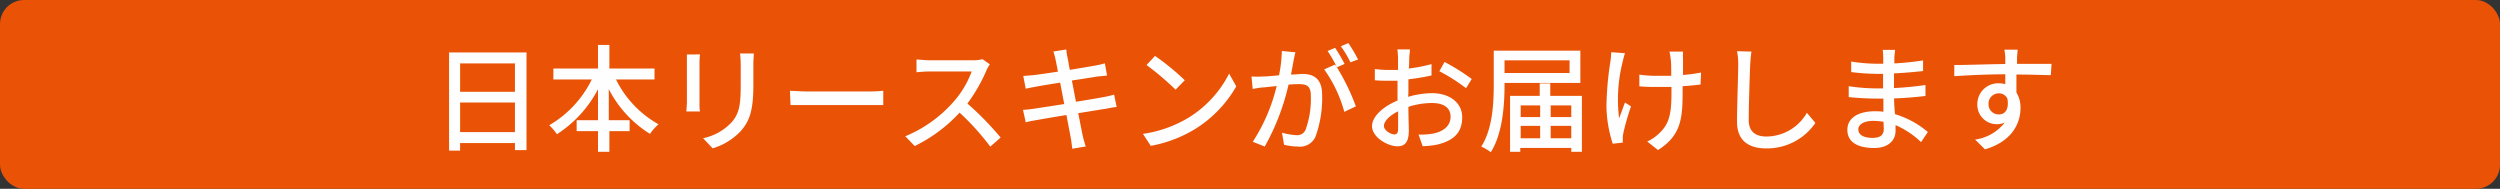
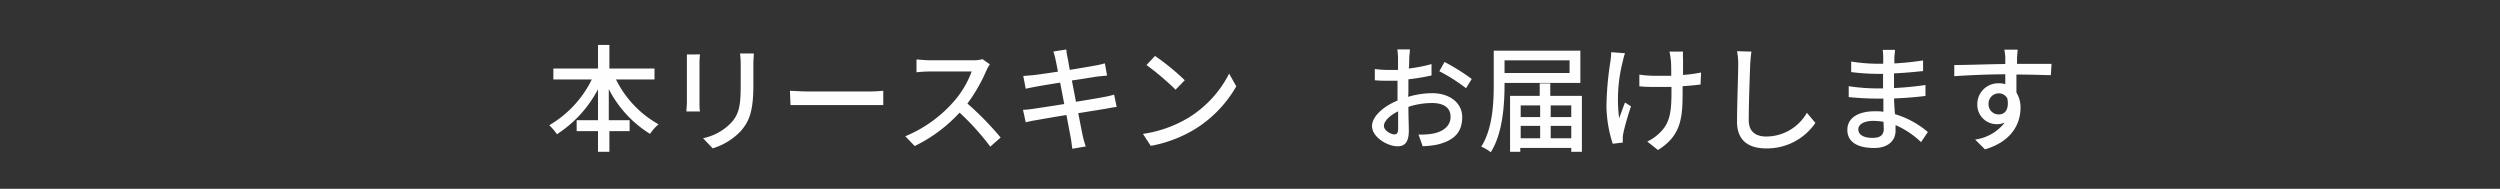
<svg xmlns="http://www.w3.org/2000/svg" viewBox="0 0 294.11 22.21">
  <rect x="0" y="0" width="294.11" height="22.21" fill="#333333" stroke="none" />
  <defs>
    <style>.cls-1{fill:#ea5205;}.cls-2{fill:#fefefe;}</style>
  </defs>
  <g id="レイヤー_2" data-name="レイヤー 2">
    <g id="レイヤー_1-2" data-name="レイヤー 1">
-       <rect class="cls-1" width="294.11" height="22.21" rx="2.83" />
-       <path class="cls-2" d="M61.94,6.17V17.66H60.58v-.83H54.13v.89h-1.3V6.17ZM54.13,7.46V10.8h6.45V7.46Zm6.45,8.08V12.06H54.13v3.48Z" />
      <path class="cls-2" d="M72.47,9.35a12.22,12.22,0,0,0,5,5.27,5.8,5.8,0,0,0-1,1.13,13.35,13.35,0,0,1-4.85-5.27v3.66h2.45v1.29H71.69v2.43H70.35V15.43H67.84V14.14h2.51V10.5a14,14,0,0,1-4.83,5.29,7,7,0,0,0-.9-1.06,12.66,12.66,0,0,0,5-5.38H65.1V8.06h5.25V5.29h1.34V8.06H77V9.35Z" />
      <path class="cls-2" d="M82.35,6.4a9.64,9.64,0,0,0-.06,1V12c0,.36,0,.84.06,1.11h-1.6c0-.23.06-.71.06-1.11V7.41c0-.24,0-.72,0-1Zm6.33-.11c0,.36-.05.77-.05,1.26V10c0,3.14-.5,4.3-1.51,5.45a7.52,7.52,0,0,1-3.28,2l-1.13-1.19A6.35,6.35,0,0,0,86,14.46c1-1.09,1.14-2.15,1.14-4.55V7.55a11,11,0,0,0-.08-1.26Z" />
-       <path class="cls-2" d="M92.93,10.68c.43,0,1.28.08,2,.08h7.44c.67,0,1.21-.06,1.54-.08v1.68c-.3,0-.92,0-1.52,0H95c-.76,0-1.57,0-2,0Z" />
+       <path class="cls-2" d="M92.93,10.68c.43,0,1.28.08,2,.08h7.44c.67,0,1.21-.06,1.54-.08v1.68c-.3,0-.92,0-1.52,0H95c-.76,0-1.57,0-2,0" />
      <path class="cls-2" d="M116.45,7.57a4.08,4.08,0,0,0-.4.71,19.12,19.12,0,0,1-2.24,3.9,36,36,0,0,1,3.91,4l-1.22,1.07a29.5,29.5,0,0,0-3.61-4,17.64,17.64,0,0,1-5.28,3.93l-1.11-1.15a15.36,15.36,0,0,0,5.63-4,11.14,11.14,0,0,0,2.18-3.62h-5c-.53,0-1.27.07-1.49.09V7c.27,0,1.07.09,1.49.09h5.09a4.29,4.29,0,0,0,1.19-.13Z" />
      <path class="cls-2" d="M131.37,12.59c-.32,0-.81.13-1.33.21l-3.19.51c.24,1.23.44,2.26.52,2.63s.22.87.36,1.29l-1.58.27c-.07-.48-.11-.92-.19-1.33s-.26-1.37-.5-2.64c-1.49.24-2.87.48-3.52.6a12.94,12.94,0,0,0-1.27.26l-.32-1.47c.35,0,.92-.08,1.3-.13l3.55-.55-.48-2.52c-1.26.2-2.39.39-2.87.48s-.83.16-1.18.24l-.29-1.5,1.19-.1c.51-.06,1.65-.22,2.89-.41-.13-.69-.23-1.18-.27-1.37a7.41,7.41,0,0,0-.27-1l1.53-.24c0,.26.08.68.15,1s.12.69.26,1.4c1.25-.21,2.41-.4,3-.51s.85-.18,1.12-.26l.26,1.44L129.1,9l-3,.47.48,2.5c1.33-.21,2.55-.42,3.2-.54s1-.21,1.29-.3Z" />
      <path class="cls-2" d="M139.85,13.83a13,13,0,0,0,4.75-5.17l.84,1.5a14.23,14.23,0,0,1-4.81,5,15.35,15.35,0,0,1-5.25,2l-.92-1.41A14.38,14.38,0,0,0,139.85,13.83Zm-.47-4.39-1.08,1.11a32,32,0,0,0-3.42-2.9l1-1.07A27.39,27.39,0,0,1,139.38,9.44Z" />
-       <path class="cls-2" d="M152.4,6.15c-.07.29-.15.63-.21.94s-.19,1.06-.31,1.68c.55,0,1-.07,1.35-.07,1.31,0,2.31.55,2.31,2.44a13.39,13.39,0,0,1-.77,4.92,2,2,0,0,1-2.1,1.18,7.46,7.46,0,0,1-1.61-.21l-.24-1.42a7.61,7.61,0,0,0,1.67.29,1.07,1.07,0,0,0,1.11-.65,10.7,10.7,0,0,0,.61-4c0-1.16-.52-1.35-1.39-1.35-.27,0-.72,0-1.23.06a27.3,27.3,0,0,1-2.8,7.28l-1.41-.56a20.91,20.91,0,0,0,2.81-6.56l-1.48.16c-.35,0-1,.12-1.34.19L147.23,9a11.63,11.63,0,0,0,1.32,0c.44,0,1.16-.07,1.92-.14A16.22,16.22,0,0,0,150.8,6Zm4.88,1.77a25.7,25.7,0,0,1,2.23,4.59l-1.36.65a15.61,15.61,0,0,0-2.37-5l1.28-.56c.07.09.13.19.22.3A15.72,15.72,0,0,0,156.18,6l.89-.37a18.71,18.71,0,0,1,1.11,1.89Zm1.59-.59a12.43,12.43,0,0,0-1.13-1.89l.89-.37A18.85,18.85,0,0,1,159.77,7Z" />
      <path class="cls-2" d="M165.66,11.39a10.41,10.41,0,0,1,2.82-.43c2,0,3.54,1.09,3.54,2.83s-.93,2.74-2.93,3.22a10.36,10.36,0,0,1-1.72.19l-.49-1.37a8.71,8.71,0,0,0,1.63-.1c1.14-.2,2.14-.81,2.14-2s-1-1.61-2.18-1.61a9,9,0,0,0-2.78.45c0,1.12.05,2.26.05,2.79,0,1.44-.53,1.85-1.33,1.85-1.18,0-3-1.07-3-2.38,0-1.15,1.38-2.34,3-3V11c0-.48,0-1,0-1.5-.33,0-.63,0-.89,0-.61,0-1.25,0-1.78-.06l0-1.32a12.93,12.93,0,0,0,1.8.11l.93,0c0-.61,0-1.11,0-1.35a8.8,8.8,0,0,0-.08-1.07h1.48c0,.26-.07.71-.08,1s0,.77-.05,1.25a17.81,17.81,0,0,0,2.67-.52l0,1.34a26.6,26.6,0,0,1-2.72.45c0,.55,0,1.08,0,1.56Zm-1.18,3.79c0-.42,0-1.2,0-2.08-1,.48-1.67,1.17-1.67,1.71s.79,1,1.26,1C164.32,15.81,164.48,15.64,164.48,15.18Zm5.46-7.89a24.33,24.33,0,0,1,3.2,2l-.67,1.09a20.25,20.25,0,0,0-3.14-2Z" />
      <path class="cls-2" d="M177,9.76v.15c0,2.33-.19,5.74-1.62,8a5,5,0,0,0-1.12-.66c1.34-2.1,1.47-5.13,1.47-7.29v-4h10.19V9.76Zm0-2.66V8.59h7.65V7.1Zm9.1,4.18v6.58h-1.25V17.4h-6v.46h-1.2V11.28h3.49V9.81h1.24v1.47Zm-7.2,1.12v1.37h2.29V12.4Zm0,3.87h2.29V14.81h-2.29Zm3.53-3.87v1.37h2.42V12.4Zm2.42,3.87V14.81h-2.42v1.46Z" />
      <path class="cls-2" d="M191.17,6.26c-.1.29-.21.72-.27,1a17.9,17.9,0,0,0-.42,6.65c.2-.51.46-1.25.69-1.85l.71.45c-.35,1-.75,2.41-.9,3.14a2.79,2.79,0,0,0-.07.61c0,.14,0,.35,0,.51l-1.18.14a15,15,0,0,1-.74-4.35,36.28,36.28,0,0,1,.48-5.42,10.12,10.12,0,0,0,.08-1Zm8.89,3.68c-.59.08-1.31.15-2.11.2v.51c0,3.15-.11,5.26-2.9,7l-1.26-1a5.11,5.11,0,0,0,1.44-1c1.27-1.18,1.41-2.57,1.41-5v-.42l-1.63,0c-.63,0-1.52,0-2.15-.08V8.78a14.15,14.15,0,0,0,2.12.14l1.63,0c0-.82,0-1.63-.07-2a6,6,0,0,0-.14-.85H198a7.48,7.48,0,0,0,0,.85c0,.3,0,1.09,0,1.9a18.15,18.15,0,0,0,2.12-.29Z" />
      <path class="cls-2" d="M206.05,6.07c-.08.49-.12,1.07-.15,1.55-.06,1.51-.17,4.63-.17,6.52,0,1.43.91,1.92,2.07,1.92a5.52,5.52,0,0,0,4.77-2.79l1,1.19a6.89,6.89,0,0,1-5.77,3c-2.06,0-3.45-.89-3.45-3.14,0-1.93.14-5.42.14-6.74a7.48,7.48,0,0,0-.14-1.56Z" />
      <path class="cls-2" d="M226,16.72a10.13,10.13,0,0,0-3-2c0,.27,0,.5,0,.69,0,1-.74,2-2.51,2-2.05,0-3.16-.76-3.16-2.13s1.22-2.19,3.24-2.19c.35,0,.67,0,1,.06,0-.51,0-1.06,0-1.55h-.74c-.86,0-2.4-.07-3.34-.18V10.14a22.41,22.41,0,0,0,3.34.26h.7V8.69h-.67a27.1,27.1,0,0,1-3.08-.21V7.24a20.62,20.62,0,0,0,3.07.26h.7V6.73a7.74,7.74,0,0,0-.06-.86h1.45c0,.24-.07.54-.08.91,0,.15,0,.4,0,.68,1.13-.06,2.19-.17,3.38-.35l0,1.25c-1,.1-2.13.22-3.42.27v1.73c1.35-.07,2.54-.19,3.7-.36l0,1.29c-1.26.15-2.39.24-3.69.29,0,.62.06,1.26.1,1.85a10.64,10.64,0,0,1,3.87,2.1Zm-4.4-2.39a7.89,7.89,0,0,0-1.21-.11c-1.16,0-1.77.44-1.77,1s.5,1,1.67,1c.77,0,1.33-.22,1.33-1.1C221.6,14.91,221.6,14.65,221.58,14.33Z" />
      <path class="cls-2" d="M241.27,8.84c-.81,0-2.08-.07-4.05-.07,0,.73,0,1.52,0,2.12a3.3,3.3,0,0,1,.48,1.81c0,1.81-1,3.94-4.18,4.87l-1.16-1.15a5.38,5.38,0,0,0,3.49-2,2.32,2.32,0,0,1-.94.19,2.28,2.28,0,0,1-2.29-2.37,2.45,2.45,0,0,1,2.53-2.44,2.64,2.64,0,0,1,.76.1l0-1.16c-2.05,0-4.27.11-6,.22l0-1.31c1.53,0,4.06-.1,6-.12,0-.29,0-.54,0-.69,0-.34-.07-.79-.11-1h1.56c0,.18-.07.8-.07,1s0,.4,0,.67h4.06Zm-6.11,4.62c.7,0,1.22-.56,1-1.85a1.1,1.1,0,0,0-1-.63,1.21,1.21,0,0,0-1.22,1.27A1.18,1.18,0,0,0,235.16,13.46Z" />
    </g>
  </g>
</svg>